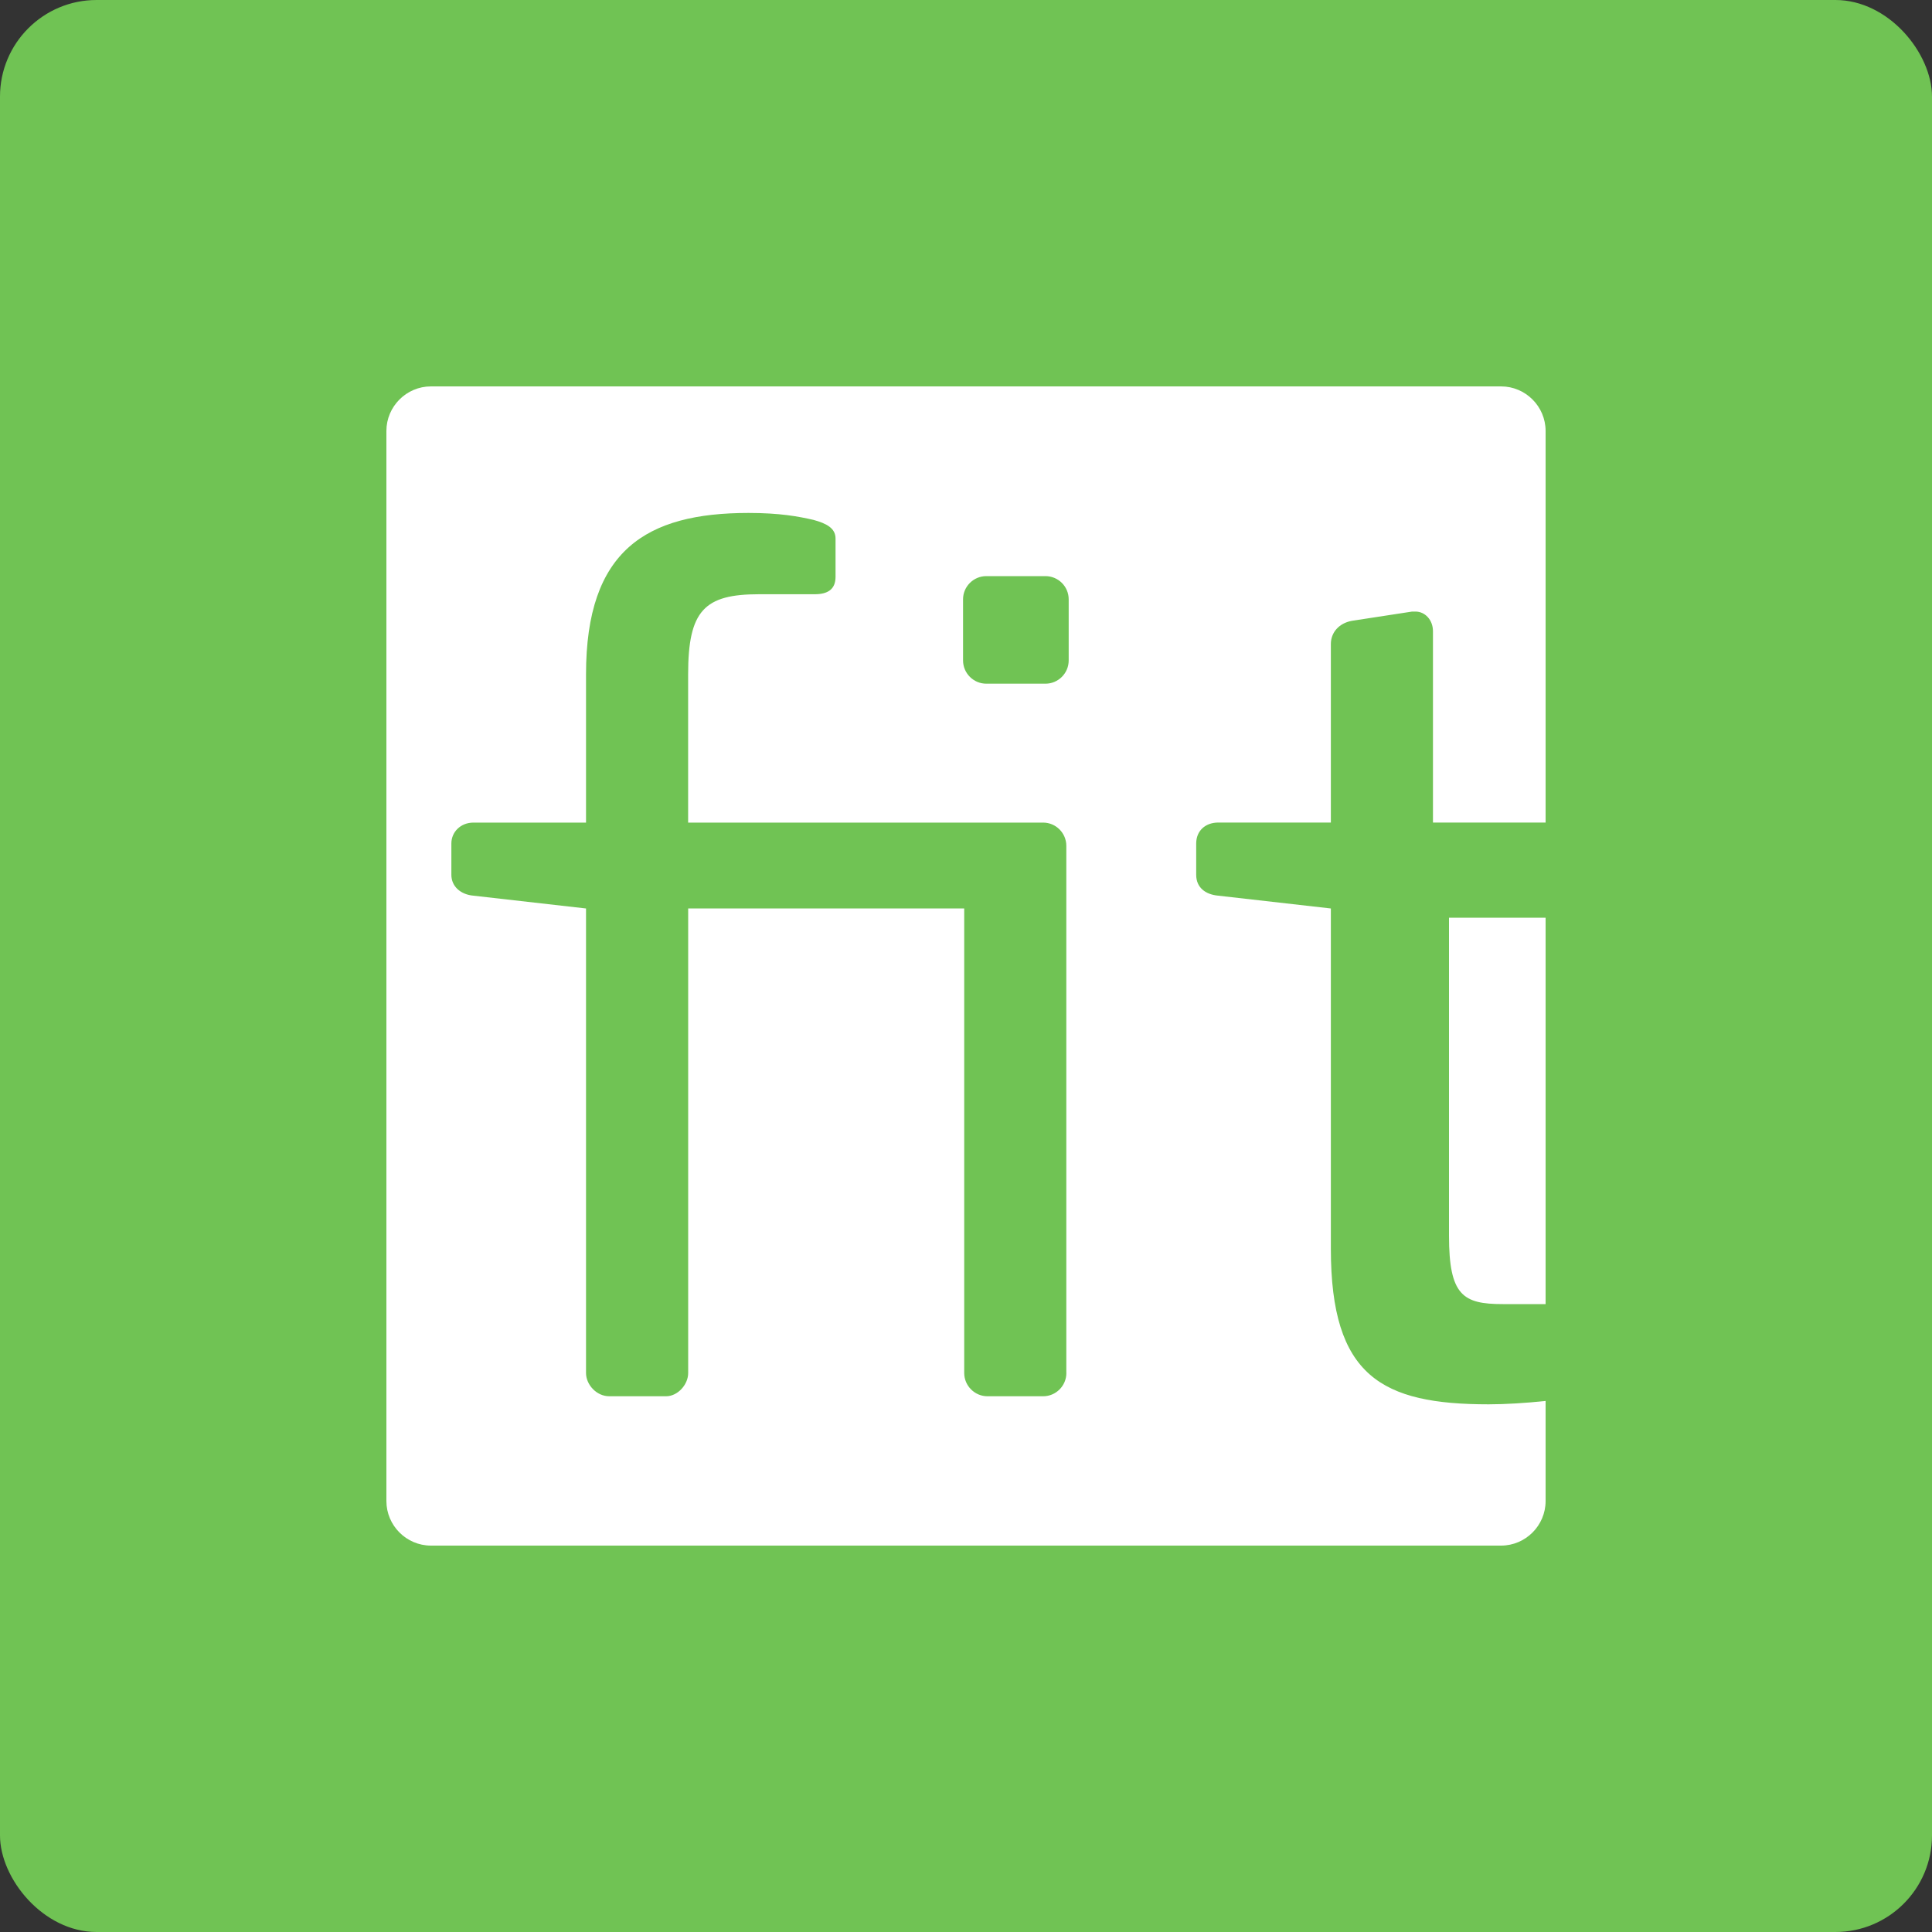
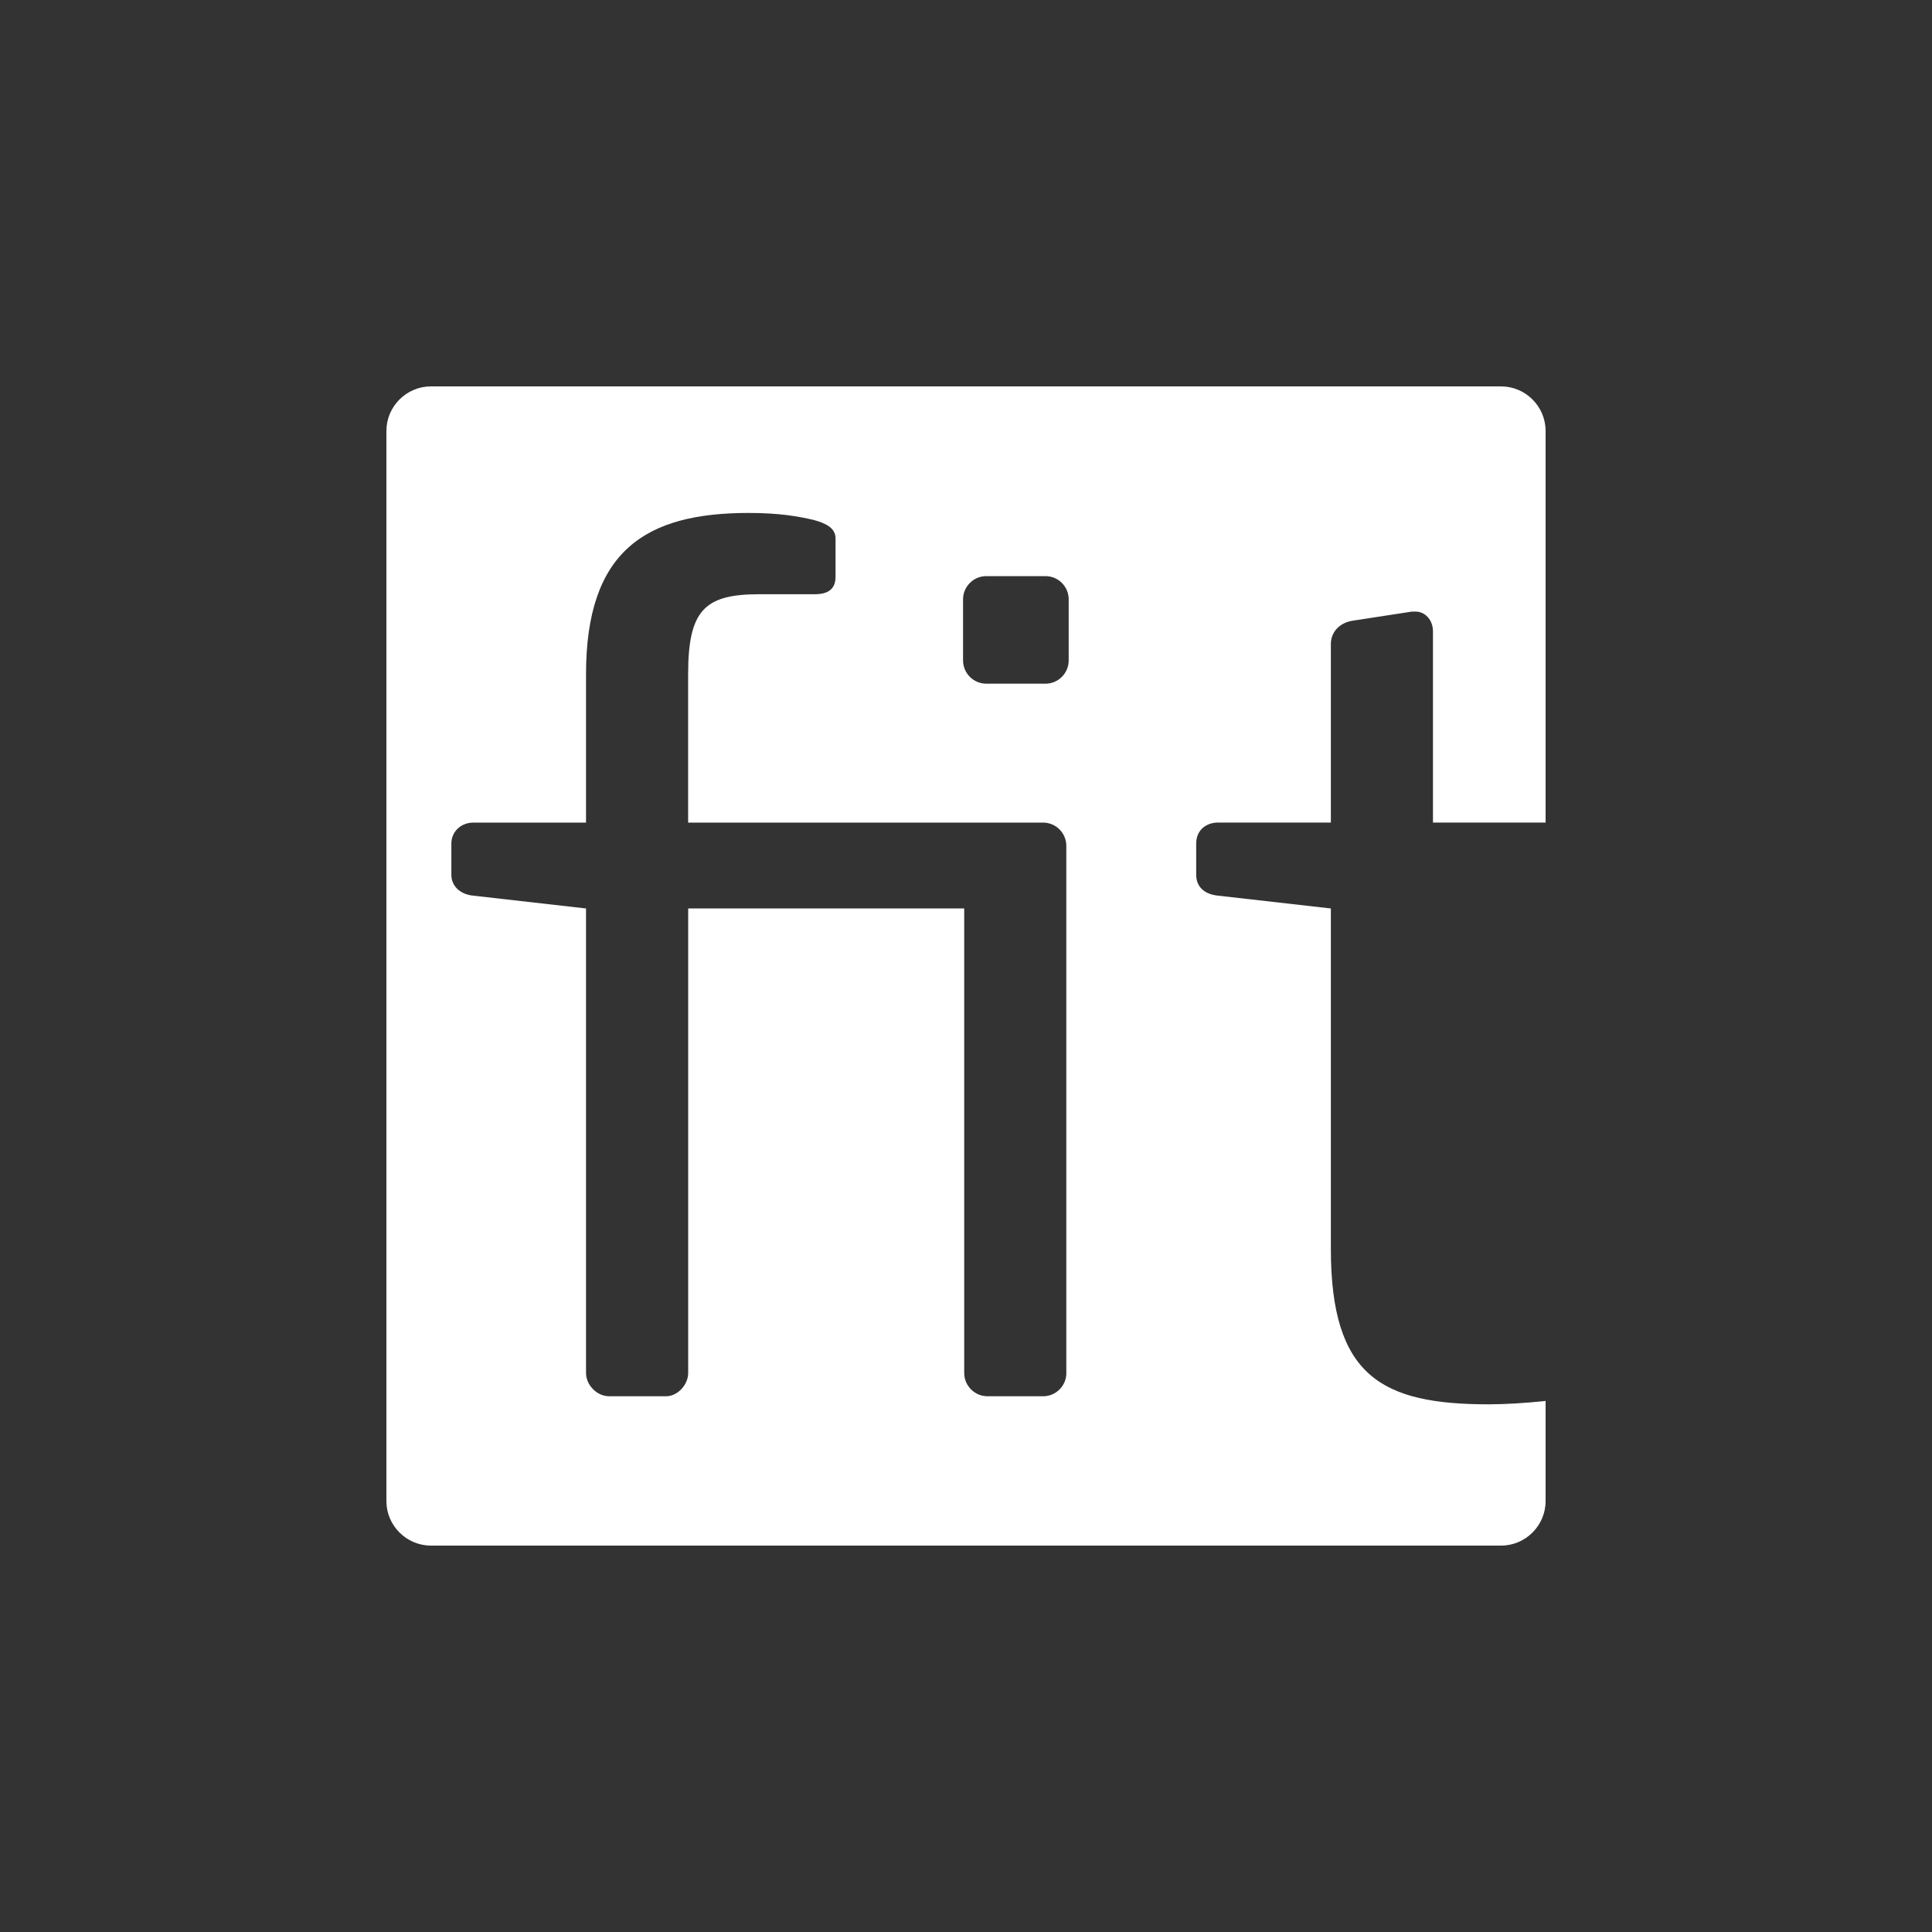
<svg xmlns="http://www.w3.org/2000/svg" width="40" height="40" viewBox="0 0 40 40" fill="none">
  <rect x="0" y="0" width="40" height="40" fill="#333333" stroke="none" />
-   <rect width="40" height="40" rx="2" fill="#70C354" />
  <path d="M31.078 8H8.922C8.415 8 8 8.415 8 8.922V31.078C8 31.585 8.415 32 8.922 32H31.078C31.585 32 32 31.585 32 31.078V29.005C31.6 29.048 31.164 29.075 30.822 29.075C28.611 29.075 27.554 28.498 27.554 25.855V18.809L25.223 18.544C24.958 18.52 24.766 18.376 24.766 18.112V17.464C24.766 17.198 24.958 17.03 25.223 17.03H27.554V13.334C27.554 13.095 27.722 12.903 27.986 12.854L29.235 12.662H29.308C29.5 12.662 29.668 12.83 29.668 13.07V17.03H32V8.922C32 8.415 31.585 8 31.078 8ZM22.078 28.427C22.078 28.691 21.862 28.908 21.598 28.908H20.444C20.18 28.908 19.963 28.69 19.963 28.427V18.809H14.248V28.427C14.248 28.667 14.031 28.908 13.791 28.908H12.614C12.349 28.908 12.133 28.667 12.133 28.427V18.809L9.802 18.544C9.538 18.521 9.345 18.353 9.345 18.112V17.464C9.345 17.224 9.538 17.031 9.802 17.031H12.133V13.96C12.133 11.389 13.382 10.62 15.497 10.62C16.146 10.62 16.53 10.692 16.843 10.764C17.107 10.836 17.299 10.934 17.299 11.149V11.942C17.299 12.207 17.131 12.303 16.867 12.303H15.713C14.584 12.303 14.247 12.639 14.247 13.96V17.031H21.597C21.861 17.031 22.077 17.247 22.077 17.512V28.427H22.078V28.427ZM22.126 13.674C22.126 13.939 21.91 14.155 21.645 14.155H20.42C20.156 14.155 19.939 13.939 19.939 13.674V12.408C19.939 12.143 20.156 11.928 20.42 11.928H21.645C21.91 11.928 22.126 12.143 22.126 12.408V13.674Z" fill="white" />
-   <path d="M30 25.585C30 26.82 30.289 27 31.113 27H32V19H30V25.585H30Z" fill="white" />
</svg>